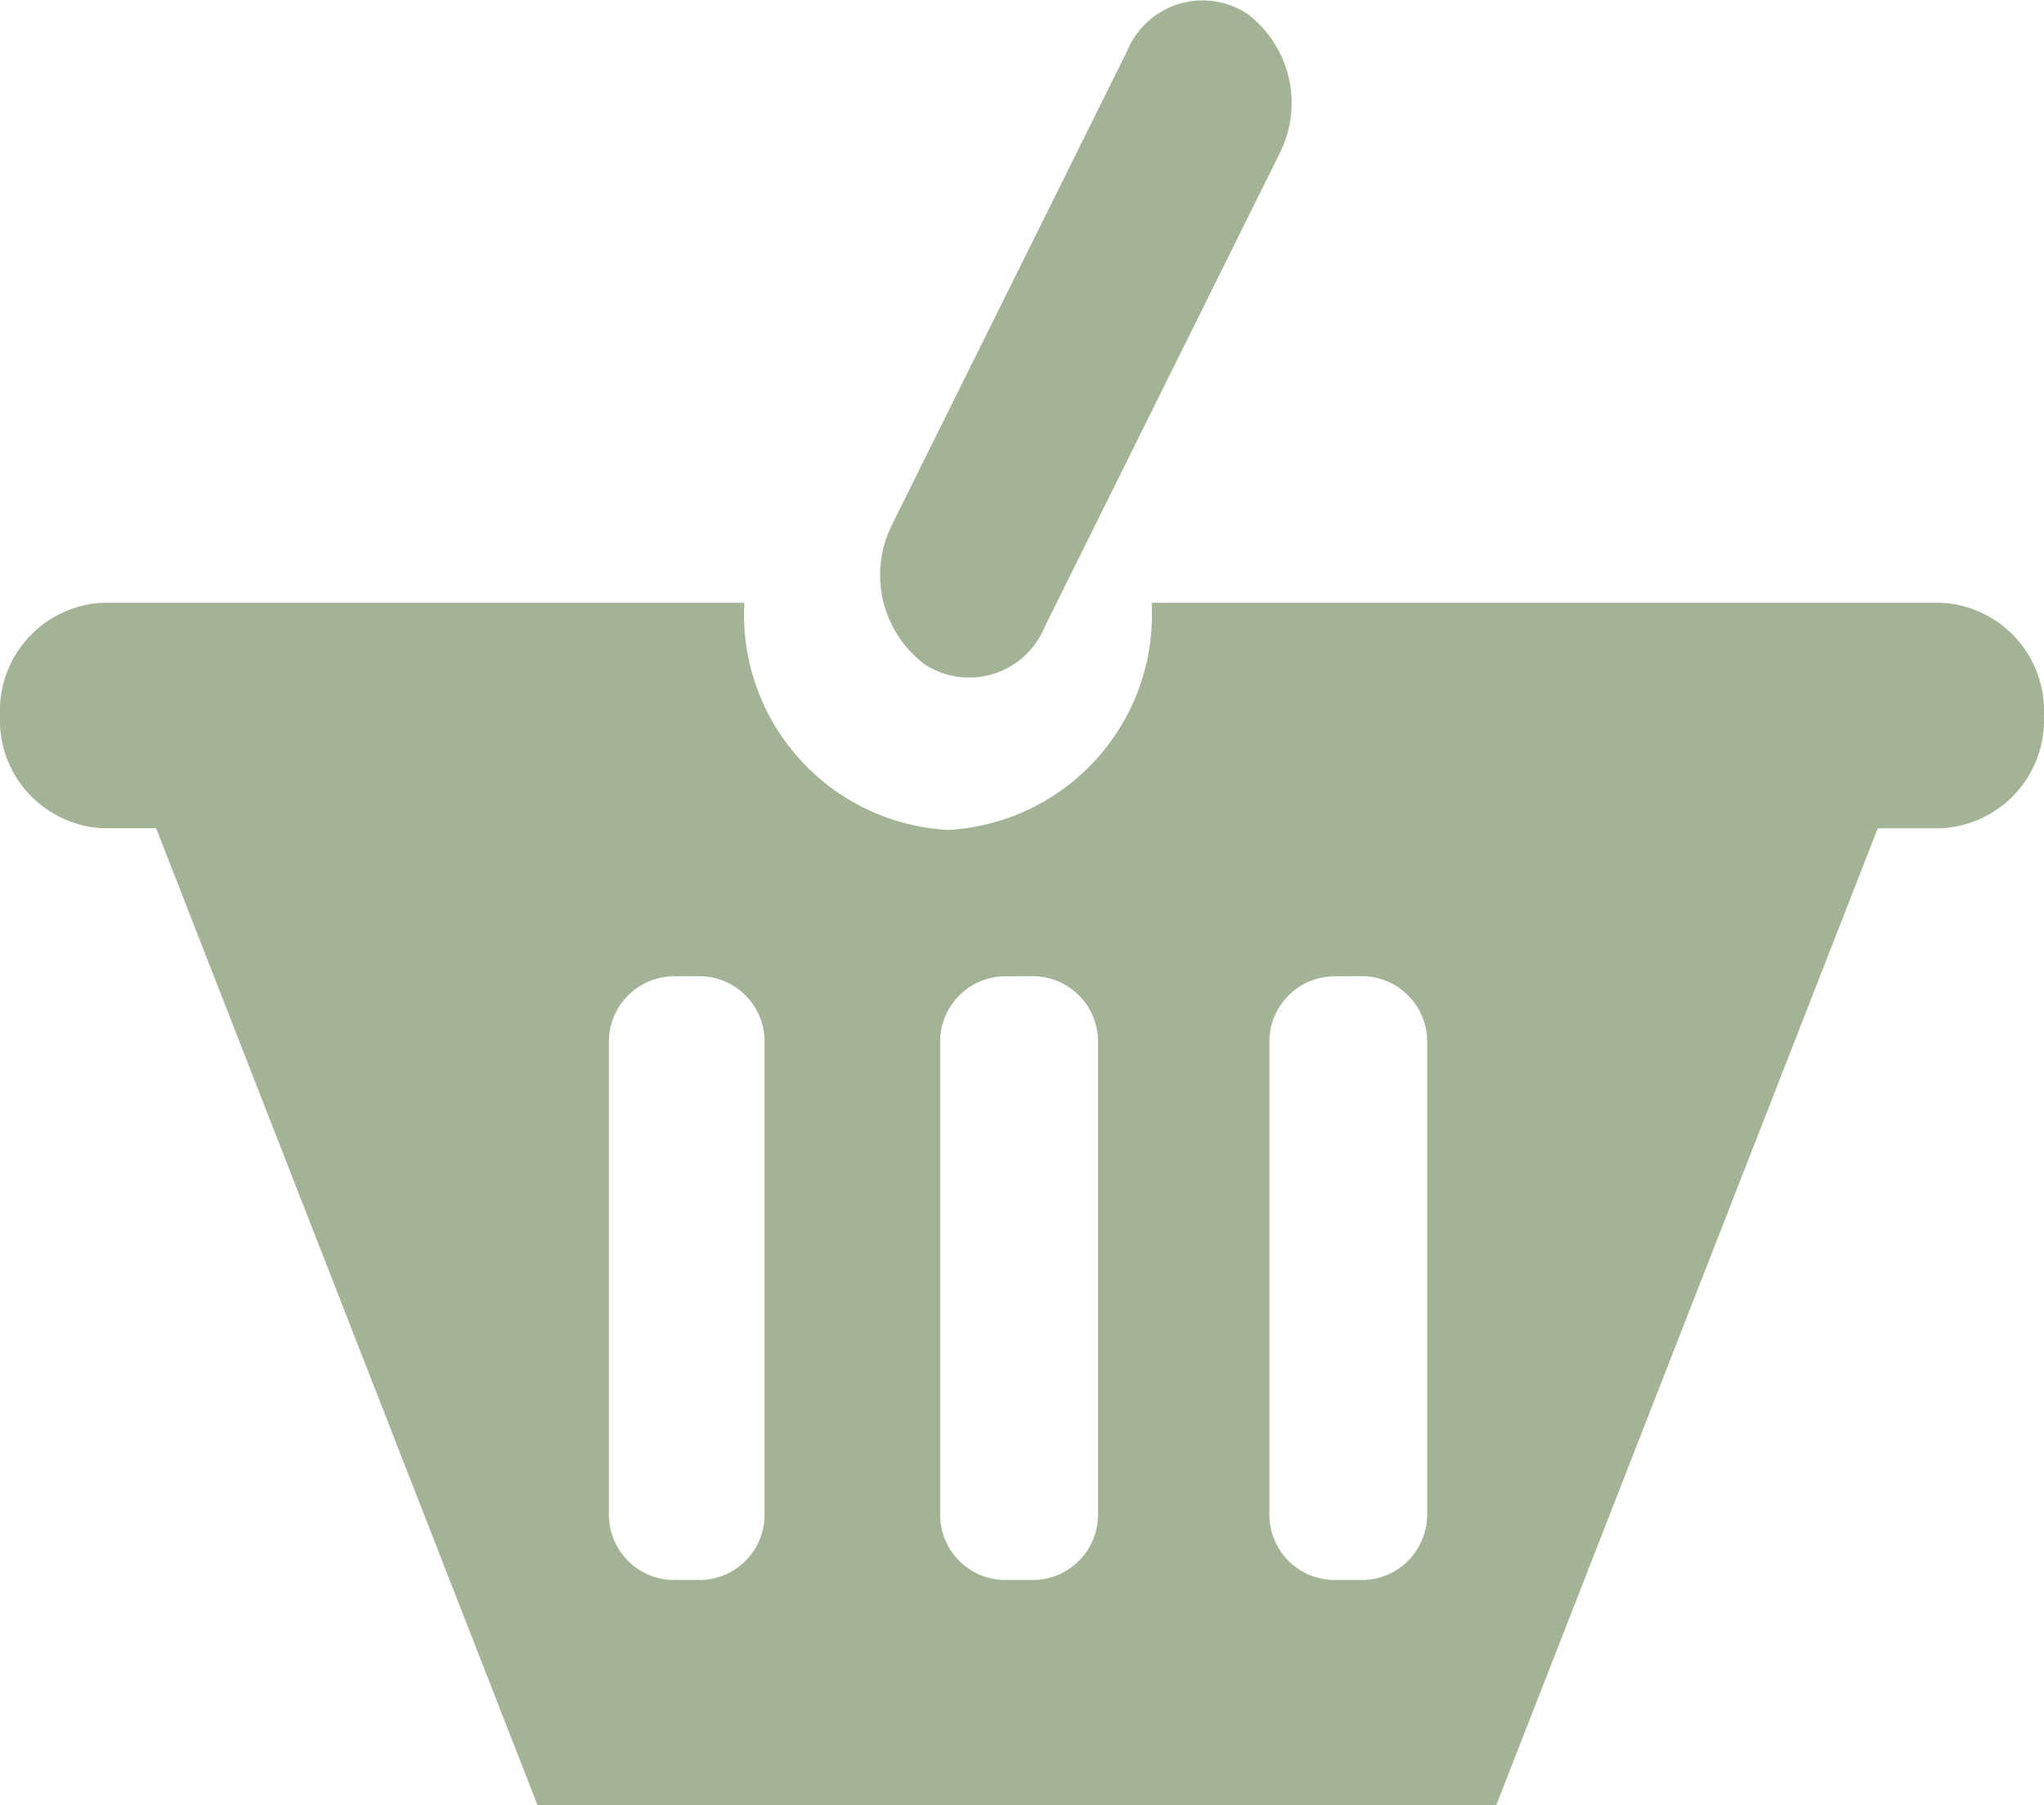
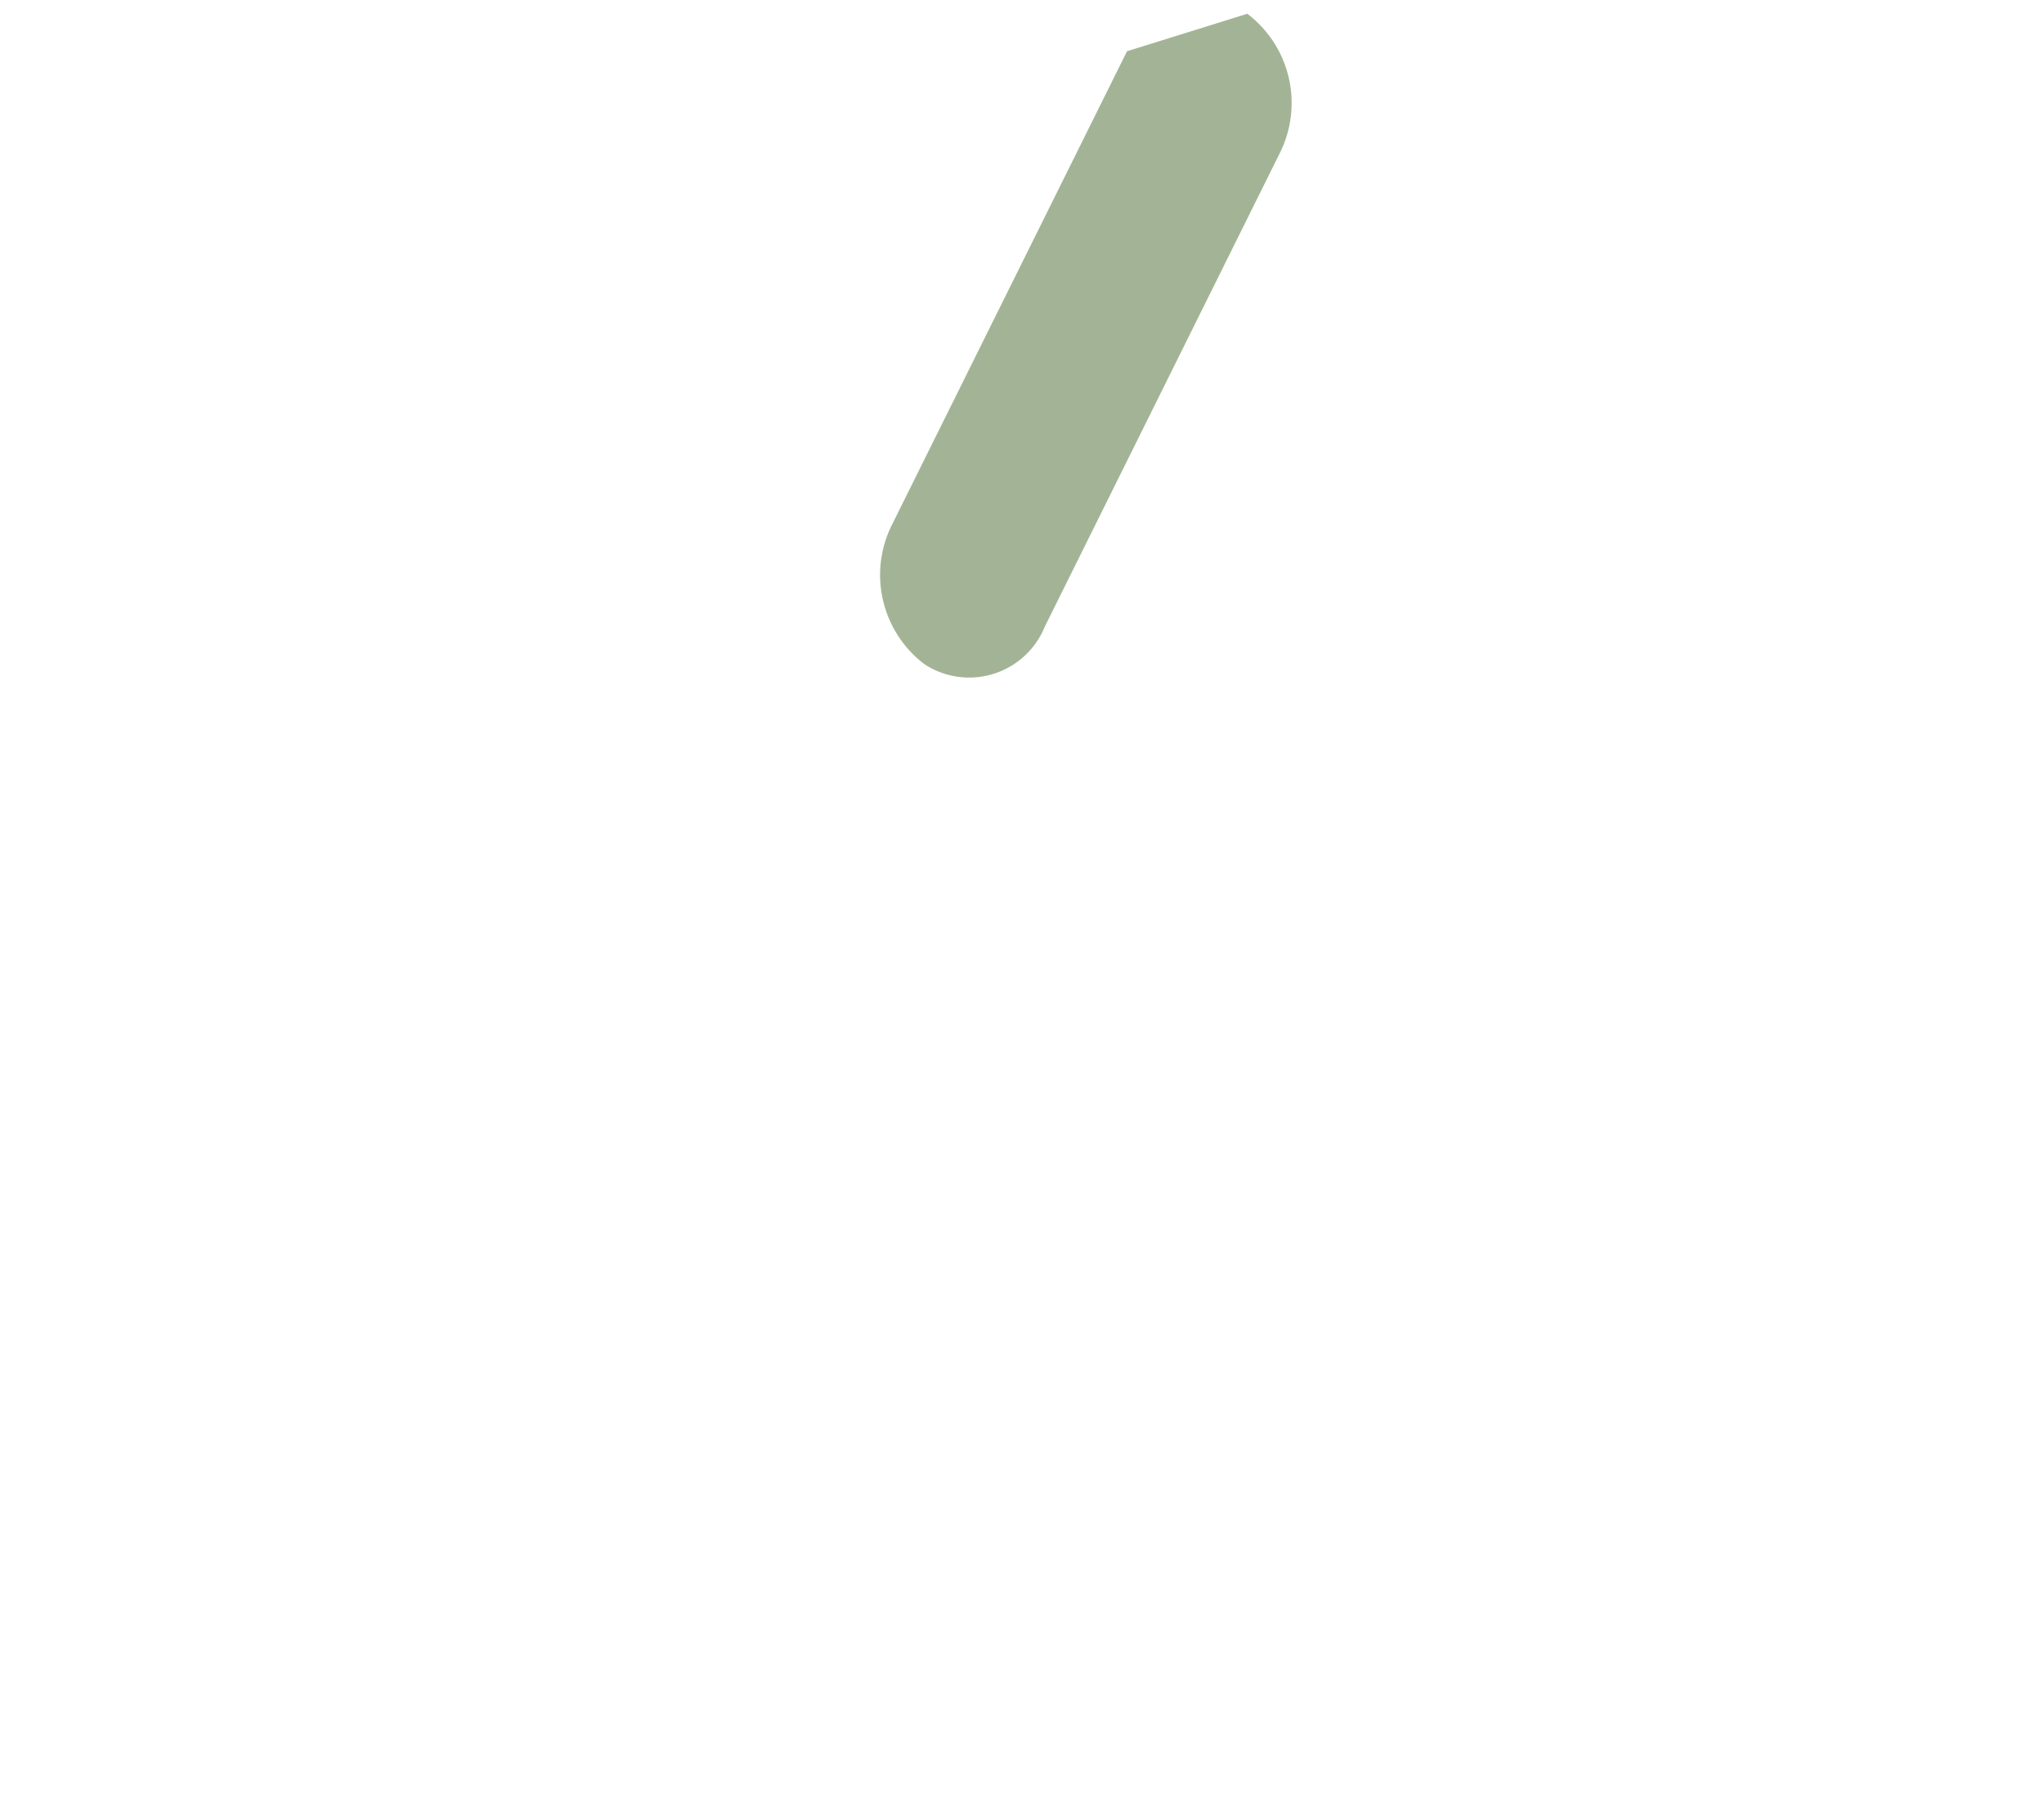
<svg xmlns="http://www.w3.org/2000/svg" width="30.587" height="27.018" viewBox="0 0 30.587 27.018">
  <g id="cart" transform="translate(-1673.049 -85)">
-     <path id="Subtraction_17" data-name="Subtraction 17" d="M22.388,18H8.045L2.336,3.374h-.8A1.619,1.619,0,0,1,0,1.688,1.619,1.619,0,0,1,1.537,0h9.6V.029A3.228,3.228,0,0,0,14.188,3.4,3.227,3.227,0,0,0,17.235.029V0H29.049a1.619,1.619,0,0,1,1.537,1.688,1.619,1.619,0,0,1-1.537,1.687H28.1L22.389,18ZM19.951,5.591a.978.978,0,0,0-.955,1v7.035a.978.978,0,0,0,.955,1H20.4a.979.979,0,0,0,.956-1V6.589a.979.979,0,0,0-.956-1Zm-4.927,0a.978.978,0,0,0-.955,1v7.035a.978.978,0,0,0,.955,1h.451a.979.979,0,0,0,.956-1V6.589a.979.979,0,0,0-.956-1Zm-4.958,0a.978.978,0,0,0-.954,1v7.035a.978.978,0,0,0,.954,1h.421a.978.978,0,0,0,.954-1V6.589a.978.978,0,0,0-.954-1Z" transform="translate(1673.049 94.021)" fill="#a3b496" />
-     <path id="Shape_sp-1537-0" data-name="Shape sp-1537-0" d="M21.275,2.188a1.676,1.676,0,0,1,.482,2.094l-3.513,7.08a1.221,1.221,0,0,1-1.8.561,1.677,1.677,0,0,1-.483-2.094l3.514-7.08A1.221,1.221,0,0,1,21.275,2.188Z" transform="translate(1670.439 83.018)" fill="#a3b496" />
+     <path id="Shape_sp-1537-0" data-name="Shape sp-1537-0" d="M21.275,2.188a1.676,1.676,0,0,1,.482,2.094l-3.513,7.08a1.221,1.221,0,0,1-1.8.561,1.677,1.677,0,0,1-.483-2.094l3.514-7.08Z" transform="translate(1670.439 83.018)" fill="#a3b496" />
  </g>
</svg>